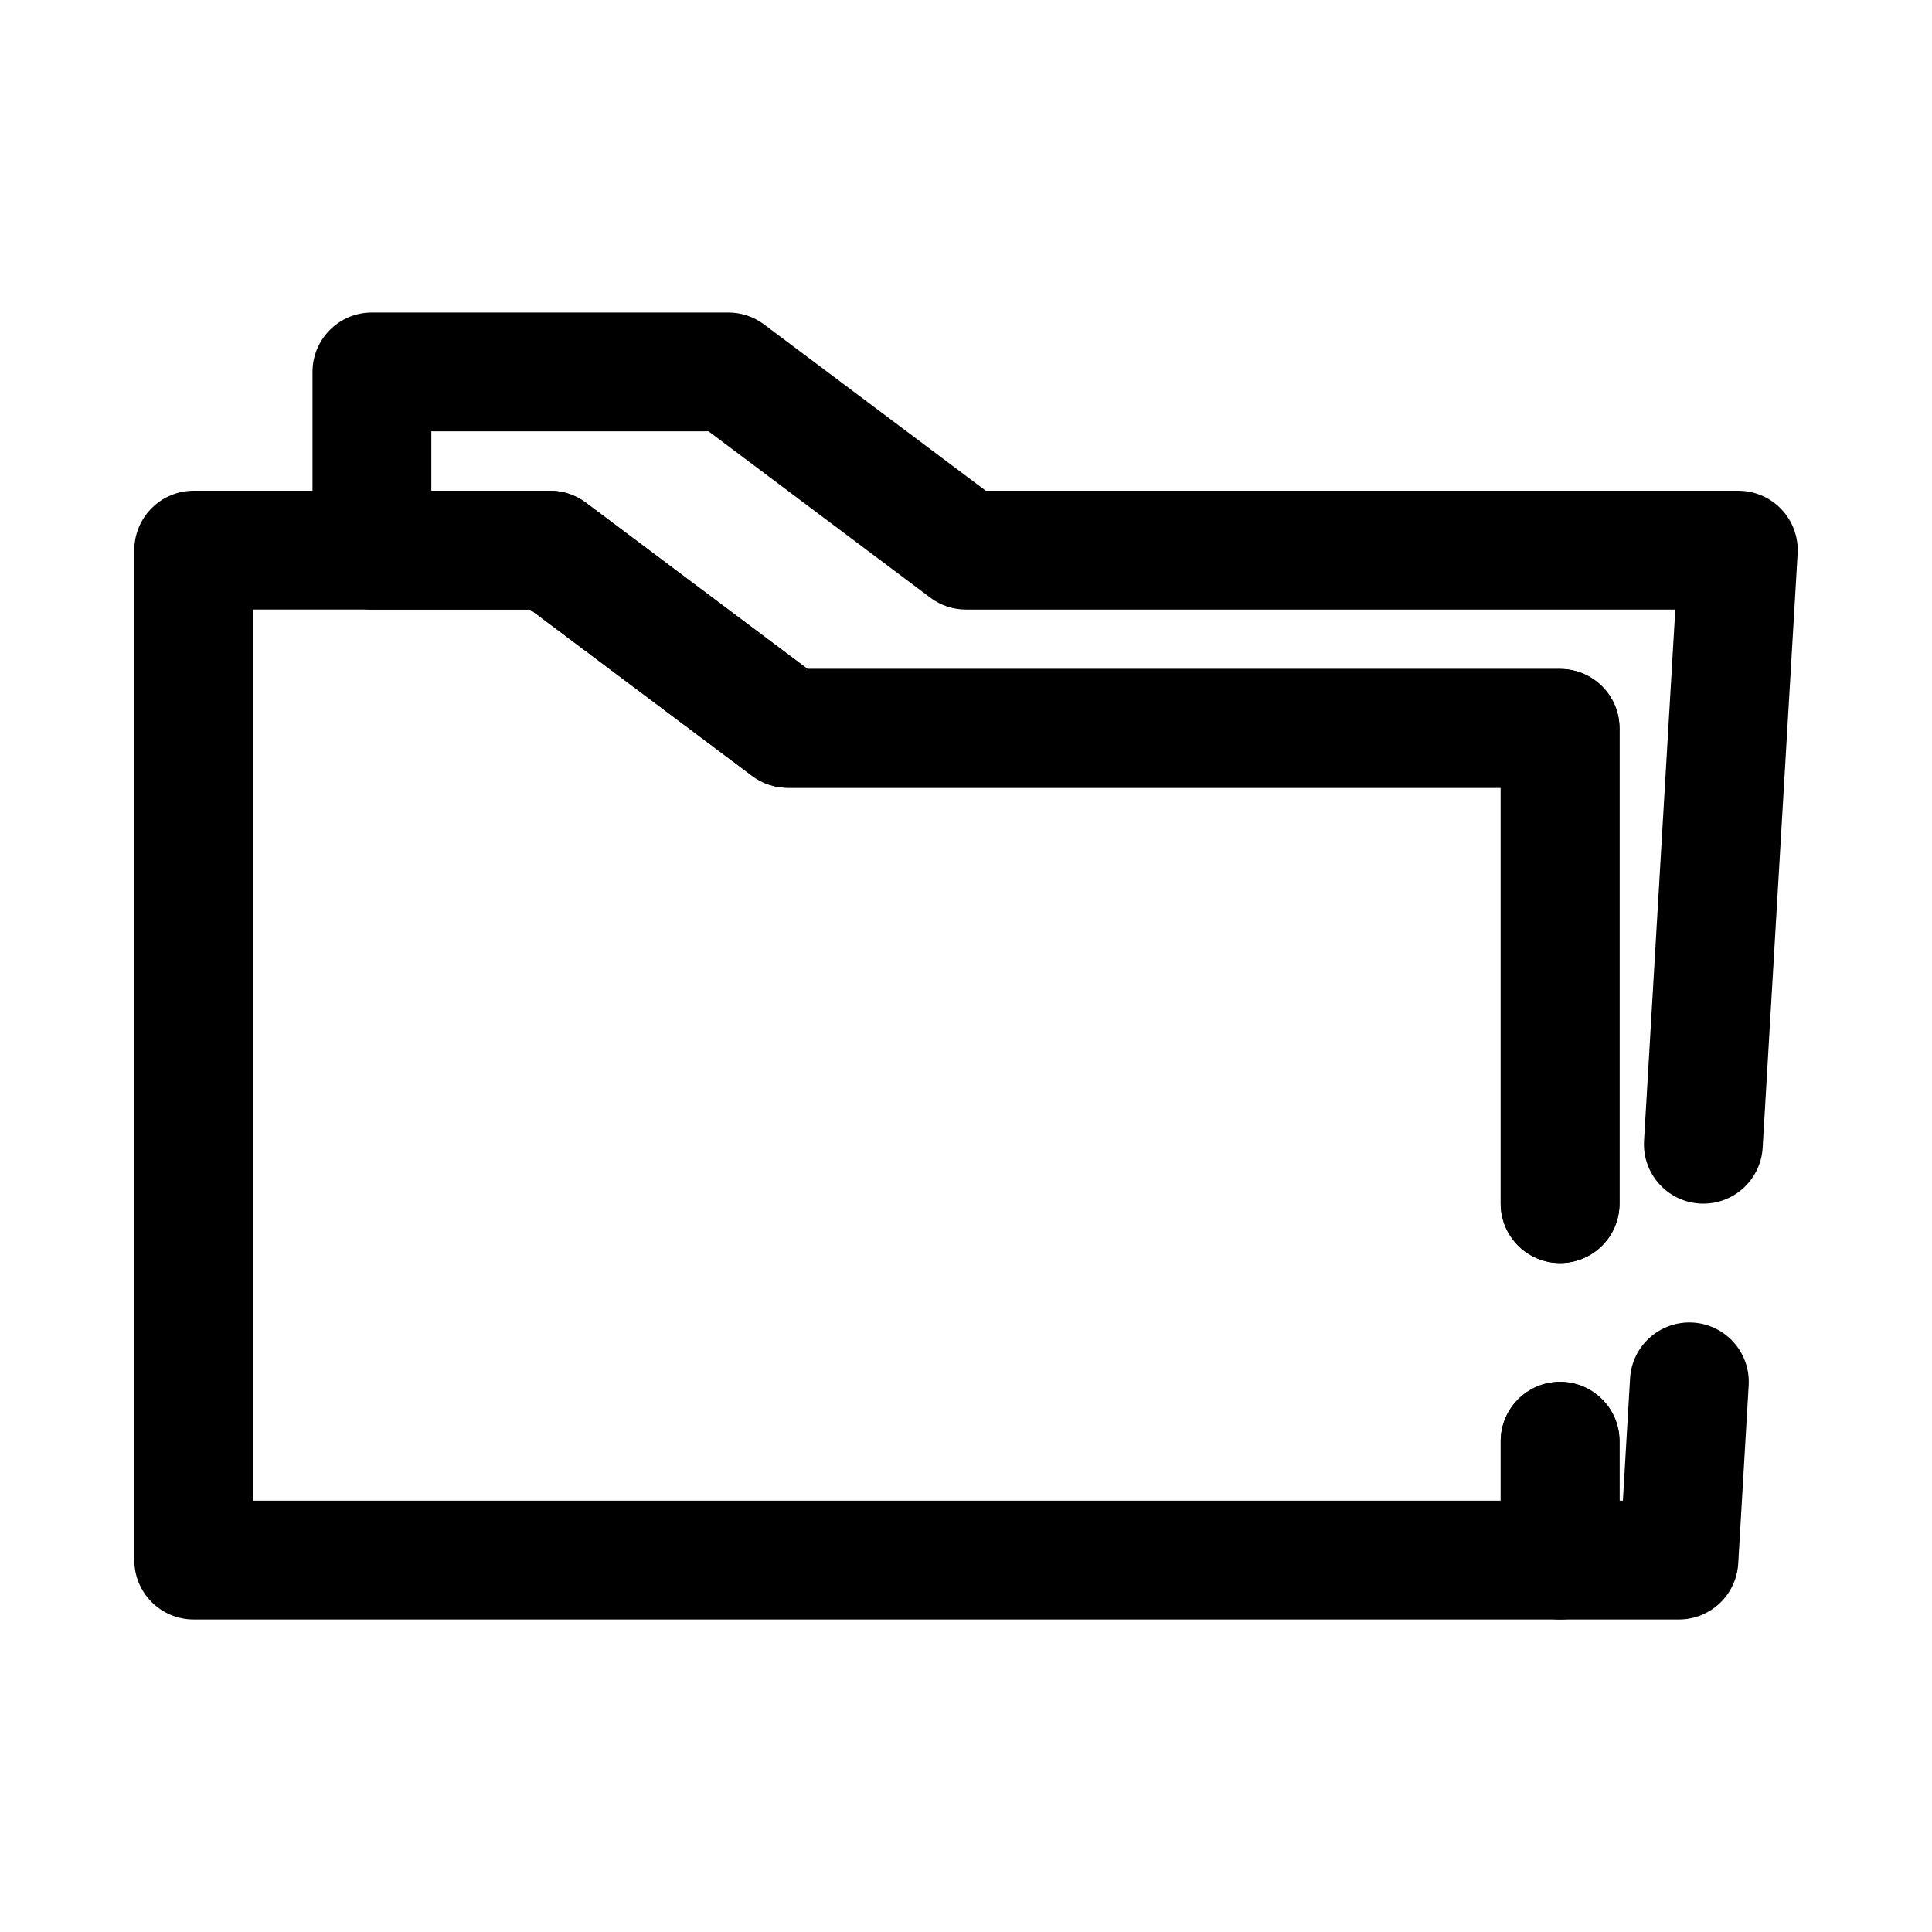
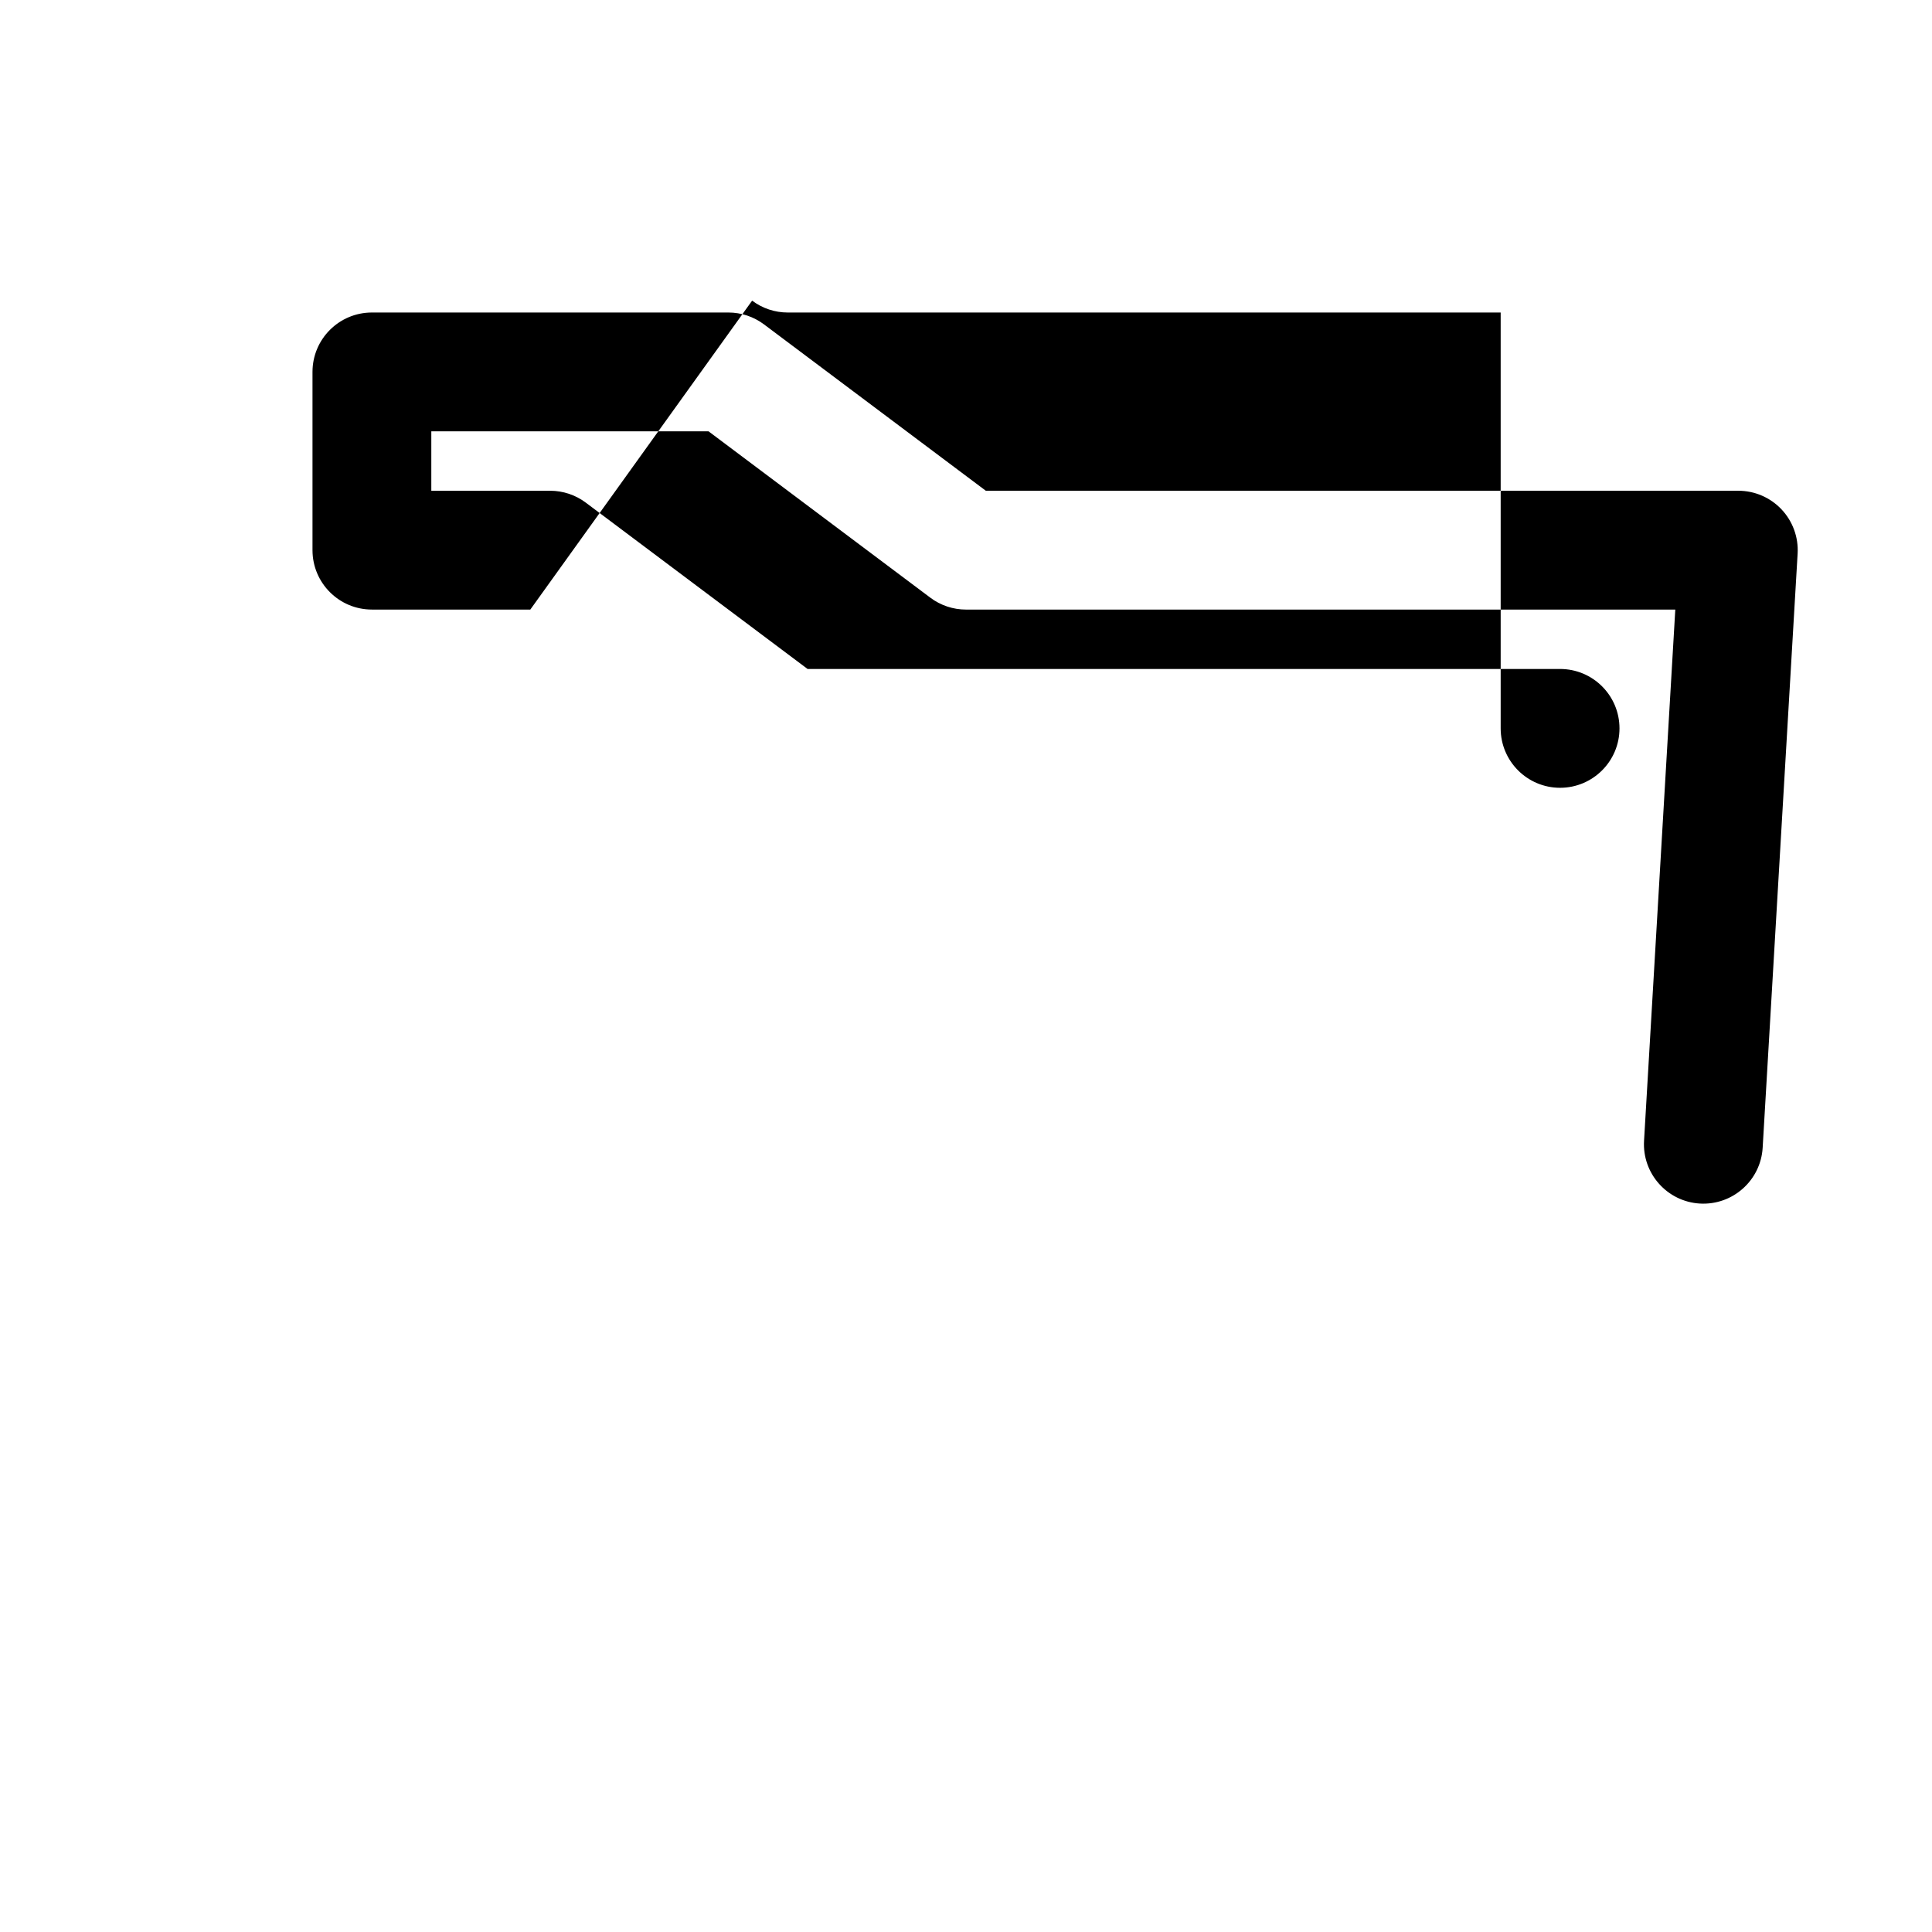
<svg xmlns="http://www.w3.org/2000/svg" fill="#000000" width="800px" height="800px" version="1.1" viewBox="144 144 512 512">
  <g fill-rule="evenodd">
-     <path d="m541.7 541.7v-15.746c0-8.688 7.055-15.742 15.742-15.742 8.691 0 15.746 7.055 15.746 15.742v31.488c0 8.699-7.047 15.746-15.746 15.746h-362.11c-8.695 0-15.742-7.047-15.742-15.746v-267.65c0-8.699 7.047-15.742 15.742-15.742h94.465c3.41 0 6.723 1.102 9.449 3.148l58.777 44.082h199.42c8.699 0 15.746 7.047 15.746 15.746v125.95c0 8.688-7.055 15.742-15.746 15.742-8.688 0-15.742-7.055-15.742-15.742v-110.21h-188.93c-3.406 0-6.723-1.102-9.445-3.148l-58.781-44.082h-73.469v236.16z" />
-     <path d="m284.54 305.54h-41.98c-8.699 0-15.746-7.047-15.746-15.746v-47.23c0-8.699 7.047-15.746 15.746-15.746h94.465c3.406 0 6.723 1.105 9.445 3.148l58.781 44.086h199.42c4.336 0 8.477 1.785 11.453 4.941s4.519 7.402 4.266 11.723l-9.266 157.44c-0.512 8.676-7.965 15.301-16.641 14.797-8.676-0.512-15.305-7.973-14.793-16.641l8.281-140.77h-187.97c-3.41 0-6.723-1.102-9.449-3.148l-58.777-44.086h-73.473v15.746h31.488c3.41 0 6.723 1.102 9.449 3.148l58.777 44.082h199.42c8.699 0 15.746 7.047 15.746 15.746v125.95c0 8.688-7.055 15.742-15.746 15.742-8.688 0-15.742-7.055-15.742-15.742v-110.21h-188.93c-3.406 0-6.723-1.102-9.445-3.148z" />
-     <path d="m574.08 541.7 1.902-32.41c0.512-8.676 7.969-15.301 16.641-14.797 8.676 0.512 15.305 7.973 14.793 16.641l-2.769 47.23c-0.496 8.328-7.387 14.824-15.723 14.824h-31.488c-8.695 0-15.742-7.047-15.742-15.746v-31.488c0-8.688 7.055-15.742 15.742-15.742 8.691 0 15.746 7.055 15.746 15.742v15.746z" />
+     <path d="m284.54 305.54h-41.98c-8.699 0-15.746-7.047-15.746-15.746v-47.23c0-8.699 7.047-15.746 15.746-15.746h94.465c3.406 0 6.723 1.105 9.445 3.148l58.781 44.086h199.42c4.336 0 8.477 1.785 11.453 4.941s4.519 7.402 4.266 11.723l-9.266 157.44c-0.512 8.676-7.965 15.301-16.641 14.797-8.676-0.512-15.305-7.973-14.793-16.641l8.281-140.77h-187.97c-3.41 0-6.723-1.102-9.449-3.148l-58.777-44.086h-73.473v15.746h31.488c3.41 0 6.723 1.102 9.449 3.148l58.777 44.082h199.42c8.699 0 15.746 7.047 15.746 15.746c0 8.688-7.055 15.742-15.746 15.742-8.688 0-15.742-7.055-15.742-15.742v-110.21h-188.93c-3.406 0-6.723-1.102-9.445-3.148z" />
  </g>
</svg>